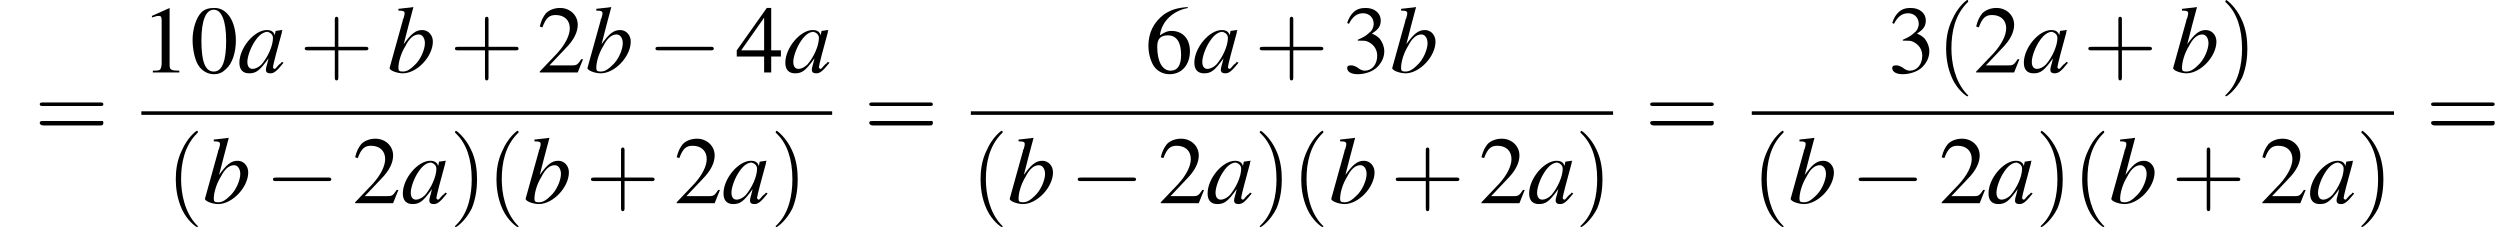
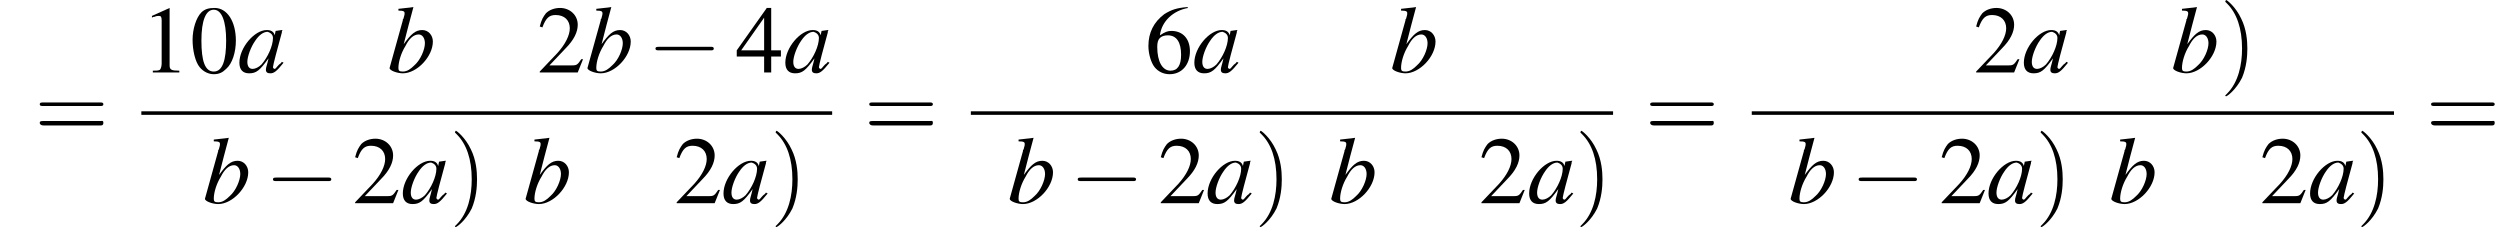
<svg xmlns="http://www.w3.org/2000/svg" xmlns:xlink="http://www.w3.org/1999/xlink" height="26.7pt" version="1.1" viewBox="95.1 80.7 283.0 26.7" width="283.0pt">
  <defs>
    <path d="M7.2 -2.5C7.3 -2.5 7.5 -2.5 7.5 -2.7S7.3 -2.9 7.2 -2.9H1.3C1.1 -2.9 0.9 -2.9 0.9 -2.7S1.1 -2.5 1.3 -2.5H7.2Z" id="g1-0" />
    <path d="M2.8 -7.3C2.2 -7.3 1.7 -7.2 1.3 -6.8C0.7 -6.2 0.3 -4.9 0.3 -3.7C0.3 -2.5 0.6 -1.2 1.1 -0.6C1.5 -0.1 2.1 0.2 2.7 0.2C3.3 0.2 3.7 0 4.1 -0.4C4.8 -1 5.2 -2.3 5.2 -3.6C5.2 -5.8 4.2 -7.3 2.8 -7.3ZM2.7 -7.1C3.6 -7.1 4.1 -5.8 4.1 -3.6S3.7 -0.1 2.7 -0.1S1.3 -1.3 1.3 -3.6C1.3 -5.9 1.8 -7.1 2.7 -7.1Z" id="g3-48" />
    <path d="M3.2 -7.3L1.2 -6.4V-6.2C1.3 -6.3 1.5 -6.3 1.5 -6.3C1.7 -6.4 1.9 -6.4 2 -6.4C2.2 -6.4 2.3 -6.3 2.3 -5.9V-1C2.3 -0.7 2.2 -0.4 2.1 -0.3C1.9 -0.2 1.7 -0.2 1.3 -0.2V0H4.3V-0.2C3.4 -0.2 3.2 -0.3 3.2 -0.8V-7.3L3.2 -7.3Z" id="g3-49" />
    <path d="M5.2 -1.5L5 -1.5C4.6 -0.9 4.5 -0.8 4 -0.8H1.4L3.2 -2.7C4.2 -3.7 4.6 -4.6 4.6 -5.4C4.6 -6.5 3.7 -7.3 2.6 -7.3C2 -7.3 1.4 -7.1 1 -6.7C0.7 -6.3 0.5 -6 0.3 -5.2L0.6 -5.1C1 -6.2 1.4 -6.5 2.1 -6.5C3.1 -6.5 3.7 -5.9 3.7 -5C3.7 -4.2 3.2 -3.2 2.3 -2.2L0.3 -0.1V0H4.6L5.2 -1.5Z" id="g3-50" />
-     <path d="M1.7 -3.6C2.3 -3.6 2.6 -3.6 2.8 -3.5C3.5 -3.2 3.9 -2.6 3.9 -1.9C3.9 -0.9 3.3 -0.2 2.5 -0.2C2.2 -0.2 2 -0.3 1.6 -0.6C1.2 -0.8 1.1 -0.8 0.9 -0.8C0.6 -0.8 0.5 -0.7 0.5 -0.5C0.5 -0.1 0.9 0.2 1.7 0.2C2.5 0.2 3.4 -0.1 3.9 -0.6S4.7 -1.7 4.7 -2.4C4.7 -2.9 4.5 -3.4 4.2 -3.8C4 -4 3.8 -4.2 3.3 -4.4C4.1 -4.9 4.3 -5.3 4.3 -5.9C4.3 -6.7 3.6 -7.3 2.6 -7.3C2.1 -7.3 1.6 -7.2 1.2 -6.8C0.9 -6.5 0.7 -6.2 0.5 -5.6L0.7 -5.5C1.1 -6.3 1.6 -6.7 2.3 -6.7C3 -6.7 3.5 -6.2 3.5 -5.5C3.5 -5.1 3.3 -4.7 3 -4.5C2.7 -4.2 2.4 -4 1.7 -3.7V-3.6Z" id="g3-51" />
    <path d="M5.1 -2.5H4V-7.3H3.5L0.1 -2.5V-1.8H3.2V0H4V-1.8H5.1V-2.5ZM3.2 -2.5H0.6L3.2 -6.2V-2.5Z" id="g3-52" />
    <path d="M4.8 -7.4C3.6 -7.3 3 -7.1 2.2 -6.6C1 -5.7 0.4 -4.5 0.4 -3C0.4 -2.1 0.7 -1.1 1.1 -0.6C1.5 -0.1 2.1 0.2 2.8 0.2C4.2 0.2 5.1 -0.9 5.1 -2.4C5.1 -3.8 4.3 -4.7 3 -4.7C2.6 -4.7 2.3 -4.6 1.7 -4.2C1.9 -5.8 3.2 -7 4.9 -7.3L4.8 -7.4ZM2.6 -4.2C3.6 -4.2 4.1 -3.4 4.1 -2C4.1 -0.8 3.7 -0.2 2.9 -0.2C2 -0.2 1.4 -1.2 1.4 -2.9C1.4 -3.4 1.5 -3.7 1.7 -3.9C1.9 -4.1 2.2 -4.2 2.6 -4.2Z" id="g3-54" />
    <use id="g11-48" xlink:href="#g3-48" />
    <use id="g11-49" xlink:href="#g3-49" />
    <use id="g11-50" xlink:href="#g3-50" />
    <use id="g11-51" xlink:href="#g3-51" />
    <use id="g11-52" xlink:href="#g3-52" />
    <use id="g11-54" xlink:href="#g3-54" />
-     <path d="M3.6 2.6C3.6 2.6 3.6 2.6 3.4 2.4C2.1 1 1.7 -1.1 1.7 -2.7C1.7 -4.6 2.1 -6.5 3.5 -7.9C3.6 -8 3.6 -8 3.6 -8C3.6 -8.1 3.6 -8.2 3.5 -8.2C3.4 -8.2 2.4 -7.4 1.8 -6C1.2 -4.8 1.1 -3.6 1.1 -2.7C1.1 -1.9 1.2 -0.6 1.8 0.7C2.4 2 3.4 2.7 3.5 2.7C3.6 2.7 3.6 2.7 3.6 2.6Z" id="g12-40" />
    <path d="M3.1 -2.7C3.1 -3.6 3 -4.9 2.4 -6.1C1.8 -7.4 0.8 -8.2 0.7 -8.2C0.7 -8.2 0.6 -8.1 0.6 -8C0.6 -8 0.6 -8 0.8 -7.8C1.9 -6.7 2.5 -5 2.5 -2.7C2.5 -0.9 2.1 1.1 0.8 2.4C0.6 2.6 0.6 2.6 0.6 2.6C0.6 2.7 0.7 2.7 0.7 2.7C0.8 2.7 1.8 2 2.5 0.6C3 -0.6 3.1 -1.8 3.1 -2.7Z" id="g12-41" />
-     <path d="M4.4 -2.5H7.5C7.6 -2.5 7.8 -2.5 7.8 -2.7S7.6 -2.9 7.5 -2.9H4.4V-6C4.4 -6.1 4.4 -6.3 4.2 -6.3S4 -6.1 4 -6V-2.9H1C0.8 -2.9 0.6 -2.9 0.6 -2.7S0.8 -2.5 1 -2.5H4V0.5C4 0.7 4 0.9 4.2 0.9S4.4 0.7 4.4 0.5V-2.5Z" id="g12-43" />
    <path d="M7.5 -3.6C7.6 -3.6 7.8 -3.6 7.8 -3.8S7.6 -4 7.5 -4H1C0.8 -4 0.6 -4 0.6 -3.8S0.8 -3.6 1 -3.6H7.5ZM7.5 -1.4C7.6 -1.4 7.8 -1.4 7.8 -1.7S7.6 -1.9 7.5 -1.9H1C0.8 -1.9 0.6 -1.9 0.6 -1.7S0.8 -1.4 1 -1.4H7.5Z" id="g12-61" />
    <path d="M5 -1.2C4.9 -1 4.8 -1 4.7 -0.9C4.4 -0.6 4.3 -0.4 4.2 -0.4C4.1 -0.4 4 -0.5 4 -0.6C4 -0.8 4.5 -2.7 5 -4.5C5 -4.6 5 -4.7 5.1 -4.8L5 -4.8L4.3 -4.7L4.3 -4.7L4.2 -4.2C4.1 -4.6 3.8 -4.8 3.3 -4.8C1.9 -4.8 0.2 -2.8 0.2 -1.1C0.2 -0.3 0.6 0.1 1.3 0.1C2.1 0.1 2.5 -0.2 3.5 -1.6C3.3 -0.7 3.2 -0.6 3.2 -0.3C3.2 0 3.4 0.1 3.7 0.1C4.1 0.1 4.4 -0.1 5.2 -1.1L5 -1.2ZM3.4 -4.6C3.7 -4.5 4 -4.3 4 -3.9C4 -3 3.4 -1.7 2.7 -0.9C2.4 -0.6 2 -0.4 1.7 -0.4C1.3 -0.4 1.1 -0.7 1.1 -1.2C1.1 -1.8 1.5 -2.9 2 -3.6C2.4 -4.2 2.9 -4.6 3.4 -4.6Z" id="g8-97" />
    <path d="M1.2 -7C1.8 -7 1.9 -6.9 1.9 -6.7C1.9 -6.6 1.9 -6.5 1.8 -6.2C1.8 -6.2 1.8 -6.1 1.7 -6L1.7 -5.9L0.2 -0.5V-0.5C0.2 -0.2 1.1 0.1 1.7 0.1C3.3 0.1 5.1 -1.8 5.1 -3.5C5.1 -4.2 4.6 -4.8 3.9 -4.8C3.1 -4.8 2.6 -4.3 1.8 -3.2C2.3 -5.2 2.4 -5.5 2.9 -7.4L2.9 -7.4C2.3 -7.3 1.9 -7.3 1.2 -7.2V-7ZM3.5 -4.3C3.9 -4.3 4.2 -3.9 4.2 -3.3C4.2 -2.6 3.7 -1.4 3 -0.8C2.6 -0.4 2.2 -0.1 1.7 -0.1C1.3 -0.1 1.2 -0.2 1.2 -0.5C1.2 -1.2 1.5 -2.2 2 -3C2.4 -3.8 2.9 -4.3 3.5 -4.3Z" id="g8-98" />
  </defs>
  <g id="page1">
    <use x="99" xlink:href="#g12-61" y="96.3" />
    <use x="111.1" xlink:href="#g11-49" y="88.9" />
    <use x="116.6" xlink:href="#g11-48" y="88.9" />
    <use x="122" xlink:href="#g8-97" y="88.9" />
    <use x="129" xlink:href="#g12-43" y="88.9" />
    <use x="139" xlink:href="#g8-98" y="88.9" />
    <use x="146" xlink:href="#g12-43" y="88.9" />
    <use x="155.9" xlink:href="#g11-50" y="88.9" />
    <use x="161.4" xlink:href="#g8-98" y="88.9" />
    <use x="168.4" xlink:href="#g1-0" y="88.9" />
    <use x="178.4" xlink:href="#g11-52" y="88.9" />
    <use x="183.8" xlink:href="#g8-97" y="88.9" />
    <rect height="0.4" width="78.2" x="111.1" y="93.3" />
    <use x="113.9" xlink:href="#g12-40" y="103.7" />
    <use x="118.1" xlink:href="#g8-98" y="103.7" />
    <use x="125.1" xlink:href="#g1-0" y="103.7" />
    <use x="135" xlink:href="#g11-50" y="103.7" />
    <use x="140.5" xlink:href="#g8-97" y="103.7" />
    <use x="146" xlink:href="#g12-41" y="103.7" />
    <use x="150.2" xlink:href="#g12-40" y="103.7" />
    <use x="154.4" xlink:href="#g8-98" y="103.7" />
    <use x="161.4" xlink:href="#g12-43" y="103.7" />
    <use x="171.4" xlink:href="#g11-50" y="103.7" />
    <use x="176.8" xlink:href="#g8-97" y="103.7" />
    <use x="182.3" xlink:href="#g12-41" y="103.7" />
    <use x="192.9" xlink:href="#g12-61" y="96.3" />
    <use x="224.7" xlink:href="#g11-54" y="88.9" />
    <use x="230.1" xlink:href="#g8-97" y="88.9" />
    <use x="237.1" xlink:href="#g12-43" y="88.9" />
    <use x="247.1" xlink:href="#g11-51" y="88.9" />
    <use x="252.5" xlink:href="#g8-98" y="88.9" />
    <rect height="0.4" width="72.7" x="205" y="93.3" />
    <use x="205" xlink:href="#g12-40" y="103.7" />
    <use x="209.2" xlink:href="#g8-98" y="103.7" />
    <use x="216.2" xlink:href="#g1-0" y="103.7" />
    <use x="226.2" xlink:href="#g11-50" y="103.7" />
    <use x="231.6" xlink:href="#g8-97" y="103.7" />
    <use x="237.1" xlink:href="#g12-41" y="103.7" />
    <use x="241.3" xlink:href="#g12-40" y="103.7" />
    <use x="245.6" xlink:href="#g8-98" y="103.7" />
    <use x="252.5" xlink:href="#g12-43" y="103.7" />
    <use x="262.5" xlink:href="#g11-50" y="103.7" />
    <use x="268" xlink:href="#g8-97" y="103.7" />
    <use x="273.4" xlink:href="#g12-41" y="103.7" />
    <use x="281.3" xlink:href="#g12-61" y="96.3" />
    <use x="308.8" xlink:href="#g11-51" y="88.9" />
    <use x="314.3" xlink:href="#g12-40" y="88.9" />
    <use x="318.5" xlink:href="#g11-50" y="88.9" />
    <use x="324" xlink:href="#g8-97" y="88.9" />
    <use x="330.9" xlink:href="#g12-43" y="88.9" />
    <use x="340.9" xlink:href="#g8-98" y="88.9" />
    <use x="346.4" xlink:href="#g12-41" y="88.9" />
    <rect height="0.4" width="72.7" x="293.4" y="93.3" />
    <use x="293.4" xlink:href="#g12-40" y="103.7" />
    <use x="297.6" xlink:href="#g8-98" y="103.7" />
    <use x="304.6" xlink:href="#g1-0" y="103.7" />
    <use x="314.6" xlink:href="#g11-50" y="103.7" />
    <use x="320" xlink:href="#g8-97" y="103.7" />
    <use x="325.5" xlink:href="#g12-41" y="103.7" />
    <use x="329.7" xlink:href="#g12-40" y="103.7" />
    <use x="333.9" xlink:href="#g8-98" y="103.7" />
    <use x="340.9" xlink:href="#g12-43" y="103.7" />
    <use x="350.9" xlink:href="#g11-50" y="103.7" />
    <use x="356.4" xlink:href="#g8-97" y="103.7" />
    <use x="361.8" xlink:href="#g12-41" y="103.7" />
    <use x="369.7" xlink:href="#g12-61" y="96.3" />
  </g>
</svg>